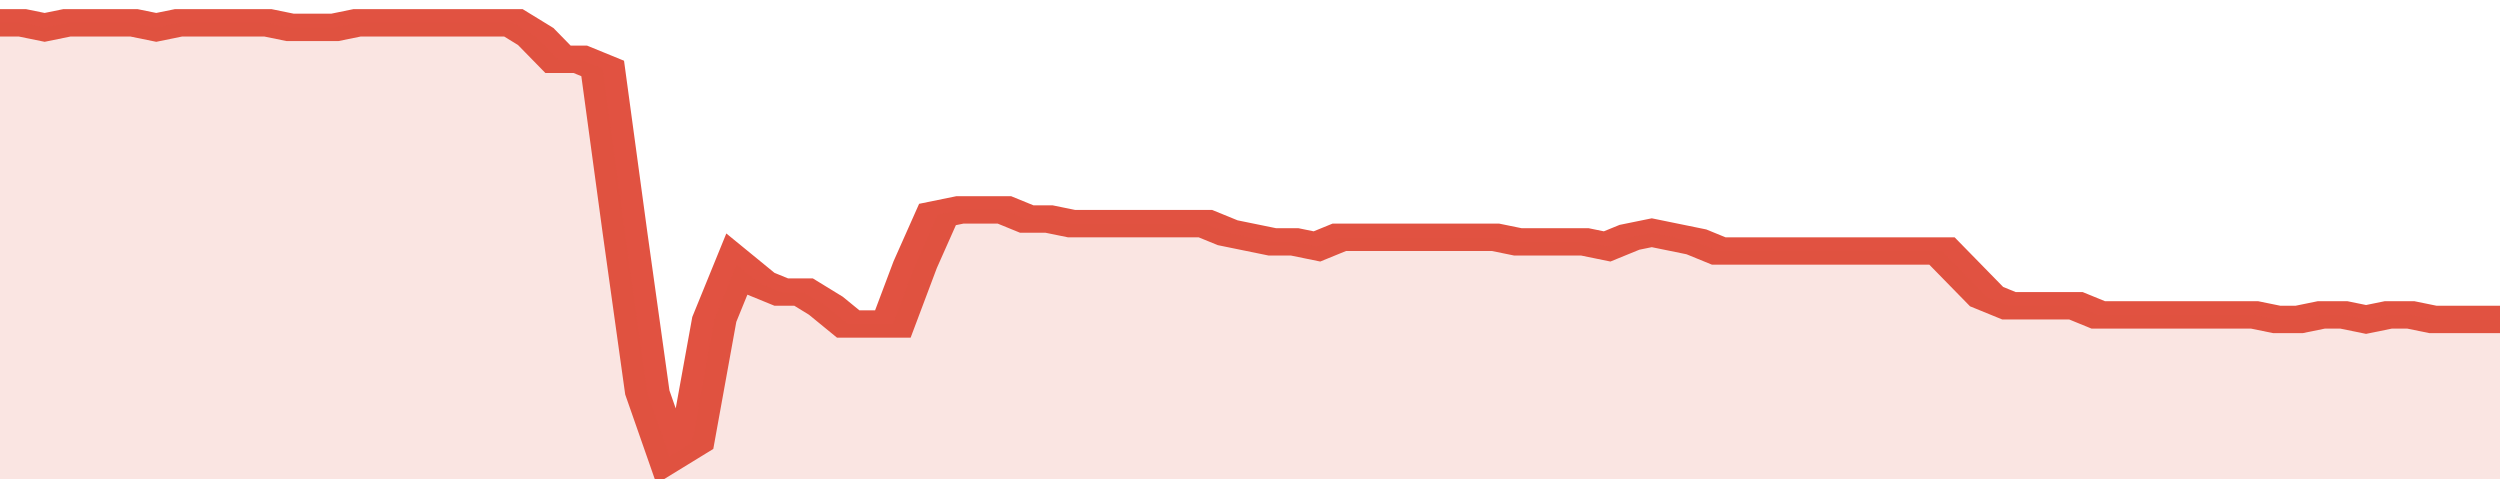
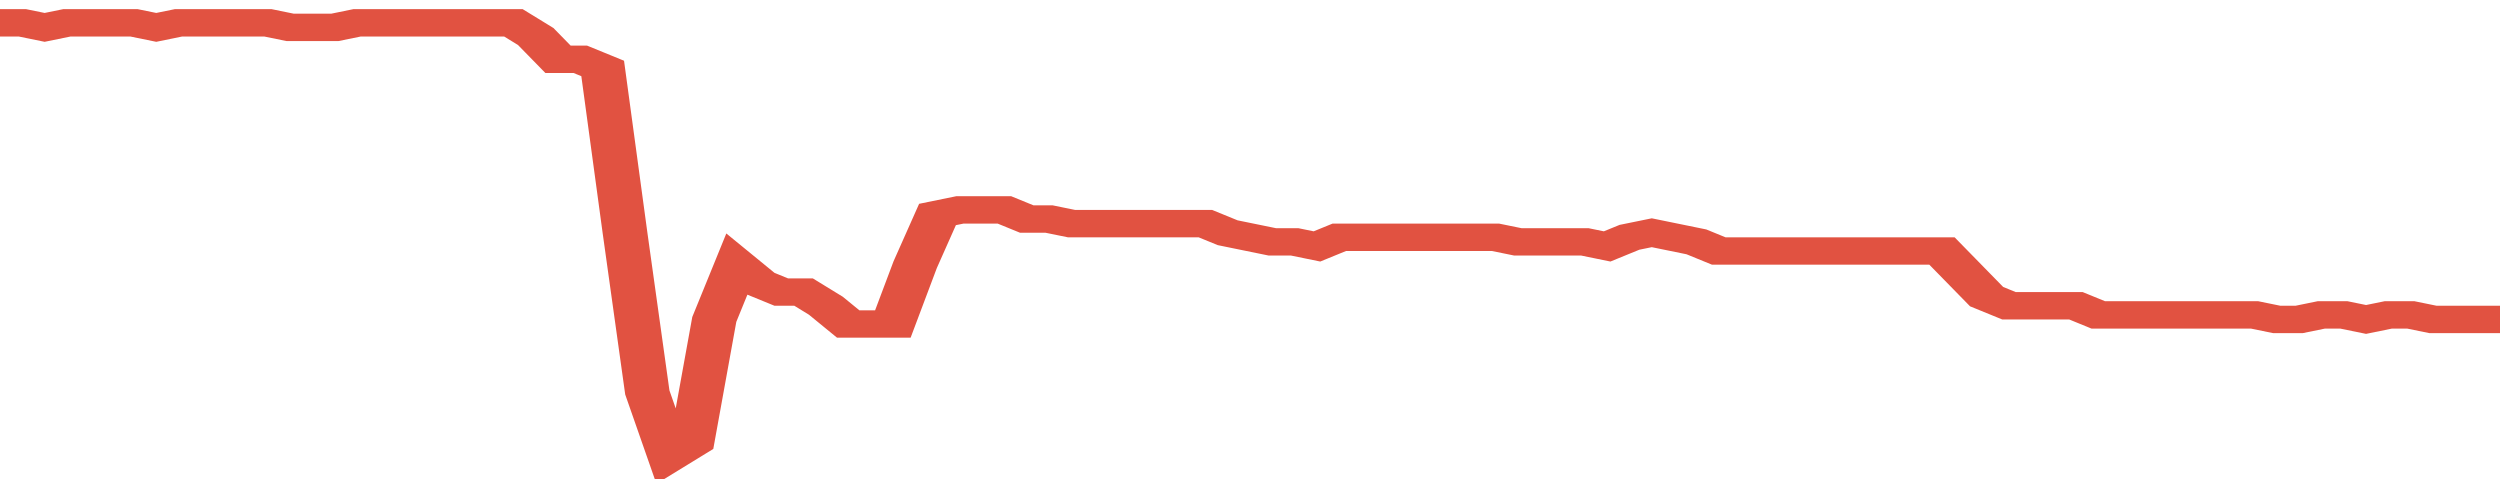
<svg xmlns="http://www.w3.org/2000/svg" viewBox="0 0 336 105" width="120" height="23" preserveAspectRatio="none">
  <polyline fill="none" stroke="#E15241" stroke-width="6" points="0, 5 3, 5 6, 6 9, 5 12, 5 15, 5 18, 5 21, 6 24, 5 27, 5 30, 5 33, 5 36, 5 39, 6 42, 6 45, 6 48, 5 51, 5 54, 5 57, 5 60, 5 63, 5 66, 5 69, 5 72, 8 75, 13 78, 13 81, 15 84, 51 87, 86 90, 100 93, 97 96, 70 99, 58 102, 62 105, 64 108, 64 111, 67 114, 71 117, 71 120, 71 123, 58 126, 47 129, 46 132, 46 135, 46 138, 48 141, 48 144, 49 147, 49 150, 49 153, 49 156, 49 159, 49 162, 49 165, 51 168, 52 171, 53 174, 53 177, 54 180, 52 183, 52 186, 52 189, 52 192, 52 195, 52 198, 52 201, 52 204, 53 207, 53 210, 53 213, 53 216, 54 219, 52 222, 51 225, 52 228, 53 231, 55 234, 55 237, 55 240, 55 243, 55 246, 55 249, 55 252, 55 255, 55 258, 55 261, 55 264, 60 267, 65 270, 67 273, 67 276, 67 279, 67 282, 69 285, 69 288, 69 291, 69 294, 69 297, 69 300, 69 303, 69 306, 70 309, 70 312, 69 315, 69 318, 70 321, 69 324, 69 327, 70 330, 70 333, 70 336, 70 336, 70 "> </polyline>
-   <polygon fill="#E15241" opacity="0.15" points="0, 105 0, 5 3, 5 6, 6 9, 5 12, 5 15, 5 18, 5 21, 6 24, 5 27, 5 30, 5 33, 5 36, 5 39, 6 42, 6 45, 6 48, 5 51, 5 54, 5 57, 5 60, 5 63, 5 66, 5 69, 5 72, 8 75, 13 78, 13 81, 15 84, 51 87, 86 90, 100 93, 97 96, 70 99, 58 102, 62 105, 64 108, 64 111, 67 114, 71 117, 71 120, 71 123, 58 126, 47 129, 46 132, 46 135, 46 138, 48 141, 48 144, 49 147, 49 150, 49 153, 49 156, 49 159, 49 162, 49 165, 51 168, 52 171, 53 174, 53 177, 54 180, 52 183, 52 186, 52 189, 52 192, 52 195, 52 198, 52 201, 52 204, 53 207, 53 210, 53 213, 53 216, 54 219, 52 222, 51 225, 52 228, 53 231, 55 234, 55 237, 55 240, 55 243, 55 246, 55 249, 55 252, 55 255, 55 258, 55 261, 55 264, 60 267, 65 270, 67 273, 67 276, 67 279, 67 282, 69 285, 69 288, 69 291, 69 294, 69 297, 69 300, 69 303, 69 306, 70 309, 70 312, 69 315, 69 318, 70 321, 69 324, 69 327, 70 330, 70 333, 70 336, 70 336, 105 " />
</svg>